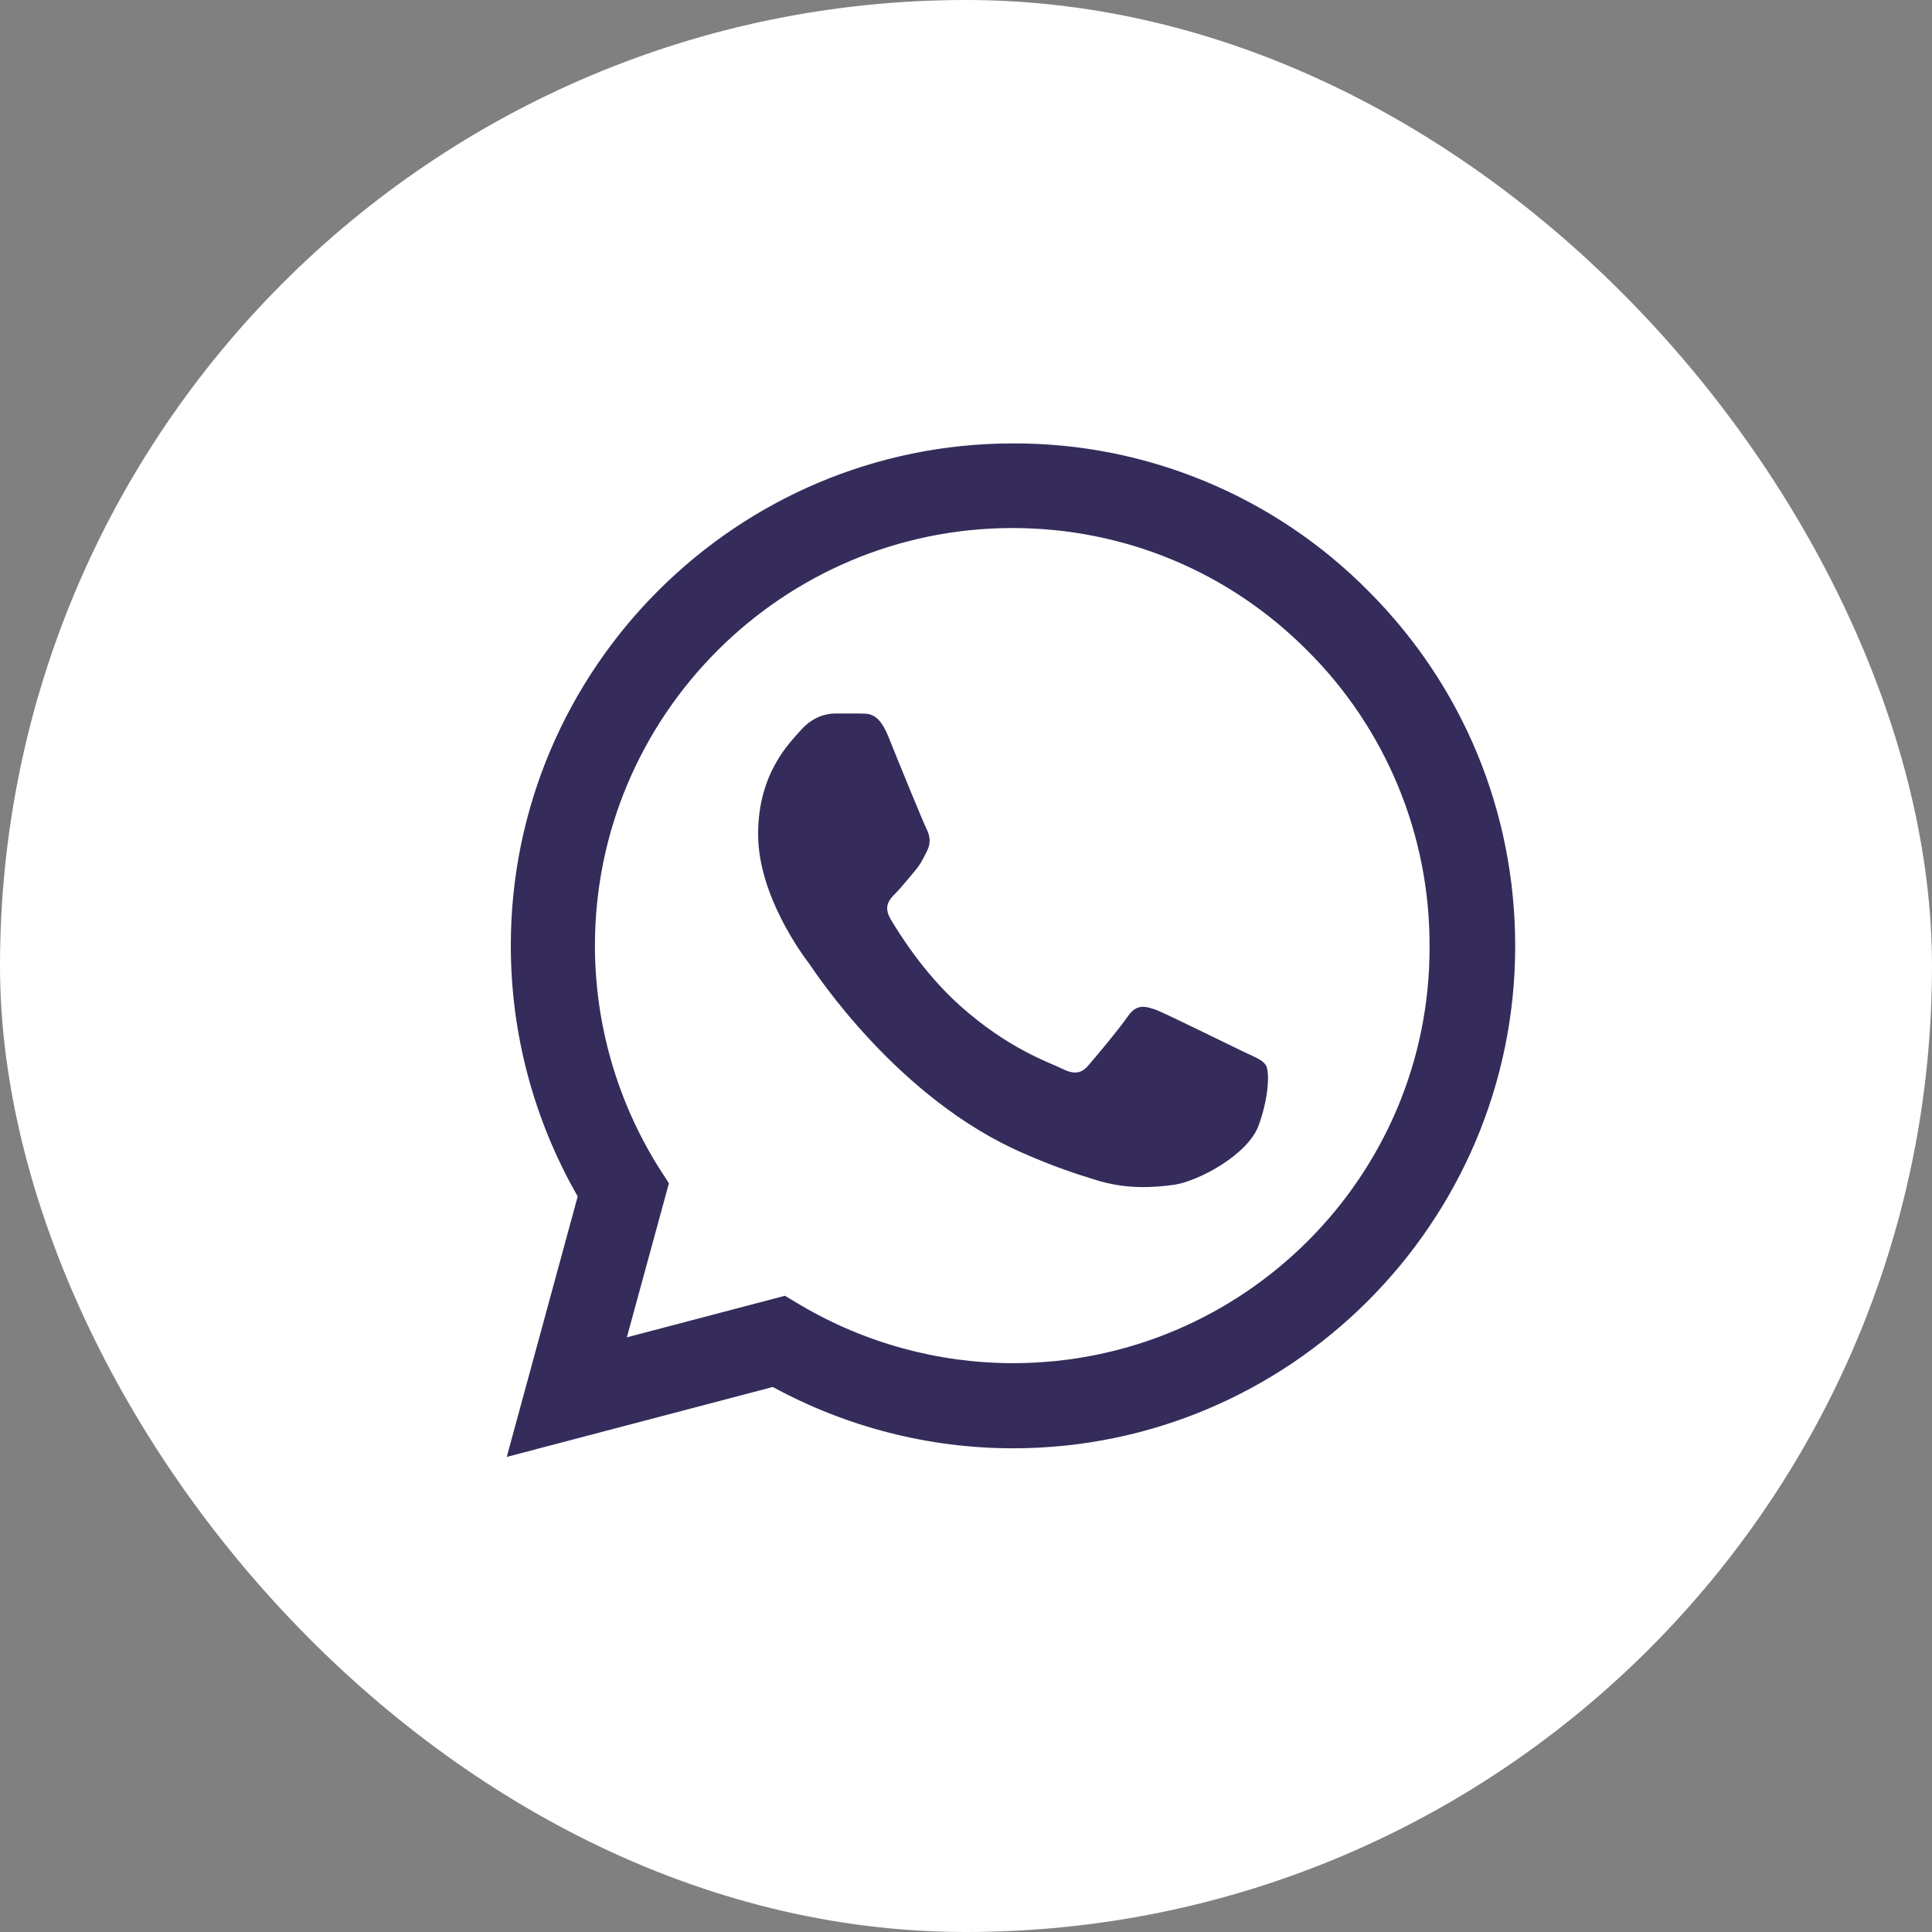
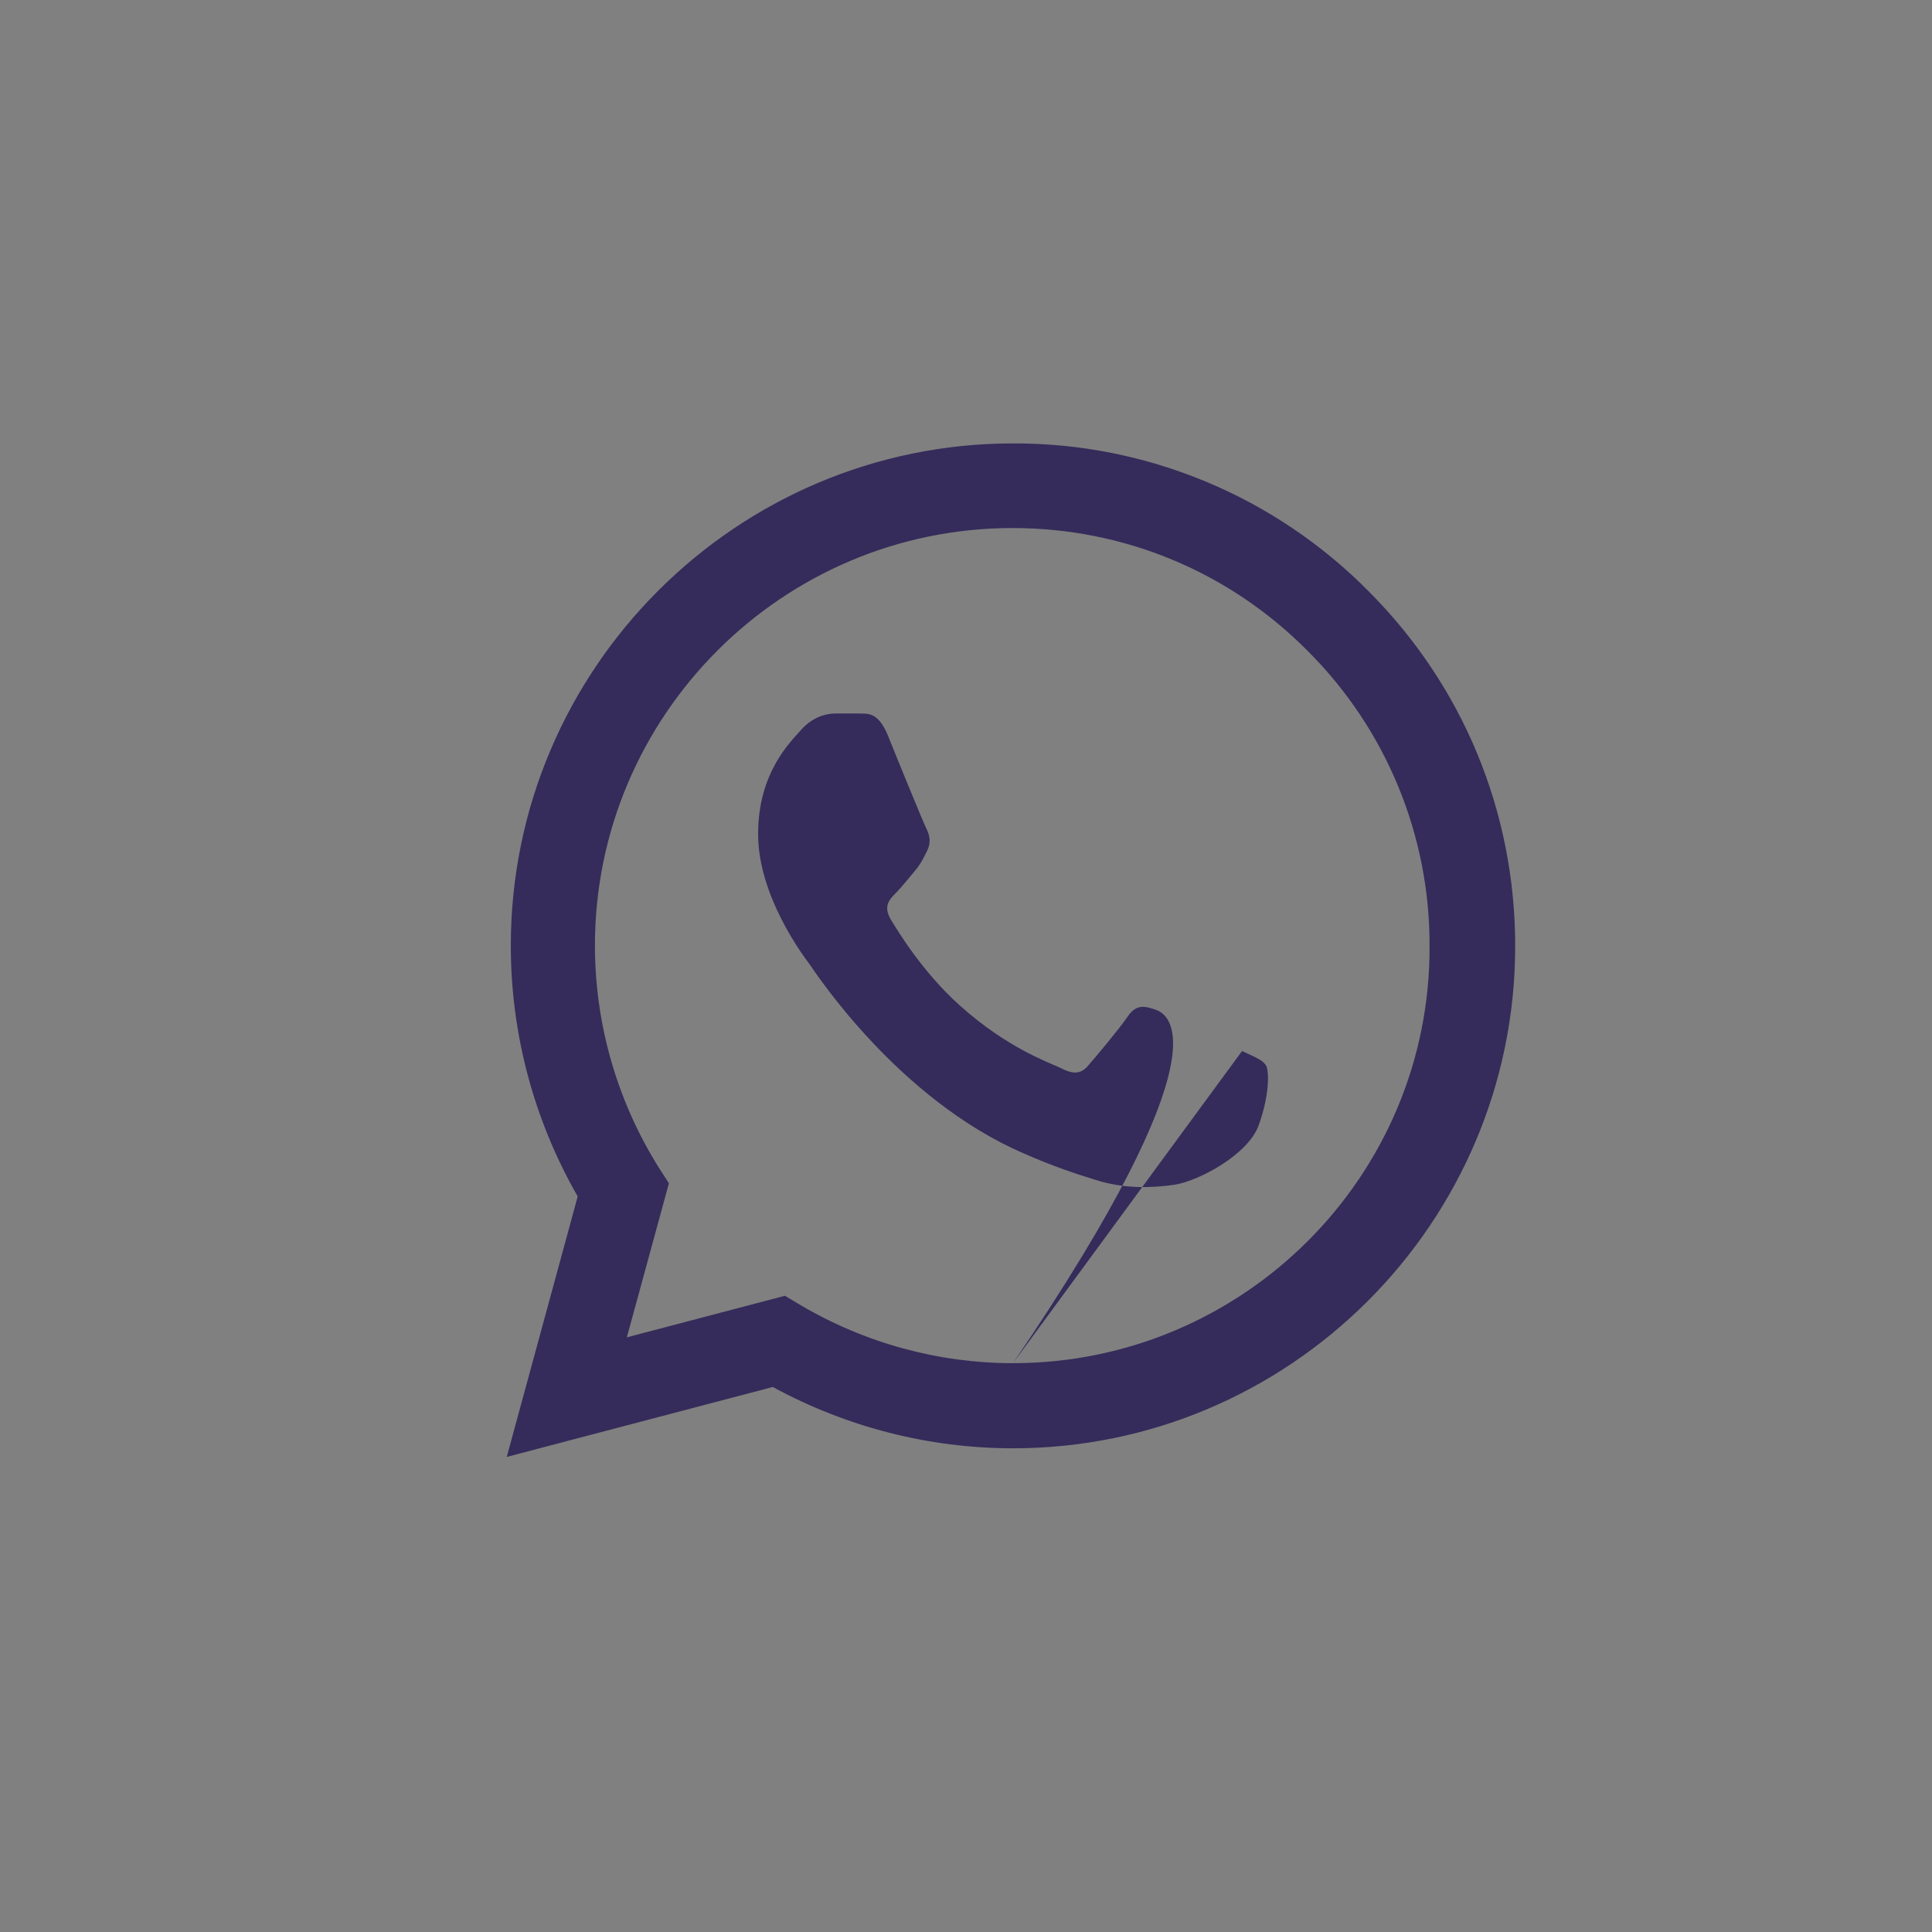
<svg xmlns="http://www.w3.org/2000/svg" width="61" height="61" viewBox="0 0 61 61" fill="none">
  <rect x="0" y="0" width="61" height="61" fill="#808080" stroke="none" />
-   <rect width="61" height="61" rx="30.5" fill="white" />
-   <path d="M43.2 18.656C41.733 17.175 39.986 16 38.06 15.201C36.134 14.401 34.069 13.993 31.984 14C23.248 14 16.128 21.12 16.128 29.856C16.128 32.656 16.864 35.376 18.24 37.776L16 46L24.4 43.792C26.72 45.056 29.328 45.728 31.984 45.728C40.72 45.728 47.84 38.608 47.84 29.872C47.84 25.632 46.192 21.648 43.2 18.656ZM31.984 43.04C29.616 43.04 27.296 42.4 25.264 41.2L24.784 40.912L19.792 42.224L21.12 37.36L20.8 36.864C19.484 34.763 18.785 32.335 18.784 29.856C18.784 22.592 24.704 16.672 31.968 16.672C35.488 16.672 38.8 18.048 41.28 20.544C42.508 21.766 43.481 23.22 44.143 24.821C44.805 26.423 45.143 28.139 45.136 29.872C45.168 37.136 39.248 43.04 31.984 43.04ZM39.216 33.184C38.816 32.992 36.864 32.032 36.512 31.888C36.144 31.76 35.888 31.696 35.616 32.08C35.344 32.48 34.592 33.376 34.368 33.632C34.144 33.904 33.904 33.936 33.504 33.728C33.104 33.536 31.824 33.104 30.32 31.76C29.136 30.704 28.352 29.408 28.112 29.008C27.888 28.608 28.08 28.4 28.288 28.192C28.464 28.016 28.688 27.728 28.88 27.504C29.072 27.28 29.152 27.104 29.28 26.848C29.408 26.576 29.344 26.352 29.248 26.16C29.152 25.968 28.352 24.016 28.032 23.216C27.712 22.448 27.376 22.544 27.136 22.528H26.368C26.096 22.528 25.68 22.624 25.312 23.024C24.96 23.424 23.936 24.384 23.936 26.336C23.936 28.288 25.36 30.176 25.552 30.432C25.744 30.704 28.352 34.704 32.32 36.416C33.264 36.832 34 37.072 34.576 37.248C35.52 37.552 36.384 37.504 37.072 37.408C37.84 37.296 39.424 36.448 39.744 35.52C40.08 34.592 40.08 33.808 39.968 33.632C39.856 33.456 39.616 33.376 39.216 33.184Z" fill="#352C5B" />
+   <path d="M43.2 18.656C41.733 17.175 39.986 16 38.06 15.201C36.134 14.401 34.069 13.993 31.984 14C23.248 14 16.128 21.12 16.128 29.856C16.128 32.656 16.864 35.376 18.24 37.776L16 46L24.4 43.792C26.72 45.056 29.328 45.728 31.984 45.728C40.72 45.728 47.84 38.608 47.84 29.872C47.84 25.632 46.192 21.648 43.2 18.656ZM31.984 43.04C29.616 43.04 27.296 42.4 25.264 41.2L24.784 40.912L19.792 42.224L21.12 37.36L20.8 36.864C19.484 34.763 18.785 32.335 18.784 29.856C18.784 22.592 24.704 16.672 31.968 16.672C35.488 16.672 38.8 18.048 41.28 20.544C42.508 21.766 43.481 23.22 44.143 24.821C44.805 26.423 45.143 28.139 45.136 29.872C45.168 37.136 39.248 43.04 31.984 43.04ZC38.816 32.992 36.864 32.032 36.512 31.888C36.144 31.76 35.888 31.696 35.616 32.08C35.344 32.48 34.592 33.376 34.368 33.632C34.144 33.904 33.904 33.936 33.504 33.728C33.104 33.536 31.824 33.104 30.32 31.76C29.136 30.704 28.352 29.408 28.112 29.008C27.888 28.608 28.08 28.4 28.288 28.192C28.464 28.016 28.688 27.728 28.88 27.504C29.072 27.28 29.152 27.104 29.28 26.848C29.408 26.576 29.344 26.352 29.248 26.16C29.152 25.968 28.352 24.016 28.032 23.216C27.712 22.448 27.376 22.544 27.136 22.528H26.368C26.096 22.528 25.68 22.624 25.312 23.024C24.96 23.424 23.936 24.384 23.936 26.336C23.936 28.288 25.36 30.176 25.552 30.432C25.744 30.704 28.352 34.704 32.32 36.416C33.264 36.832 34 37.072 34.576 37.248C35.52 37.552 36.384 37.504 37.072 37.408C37.84 37.296 39.424 36.448 39.744 35.52C40.08 34.592 40.08 33.808 39.968 33.632C39.856 33.456 39.616 33.376 39.216 33.184Z" fill="#352C5B" />
</svg>